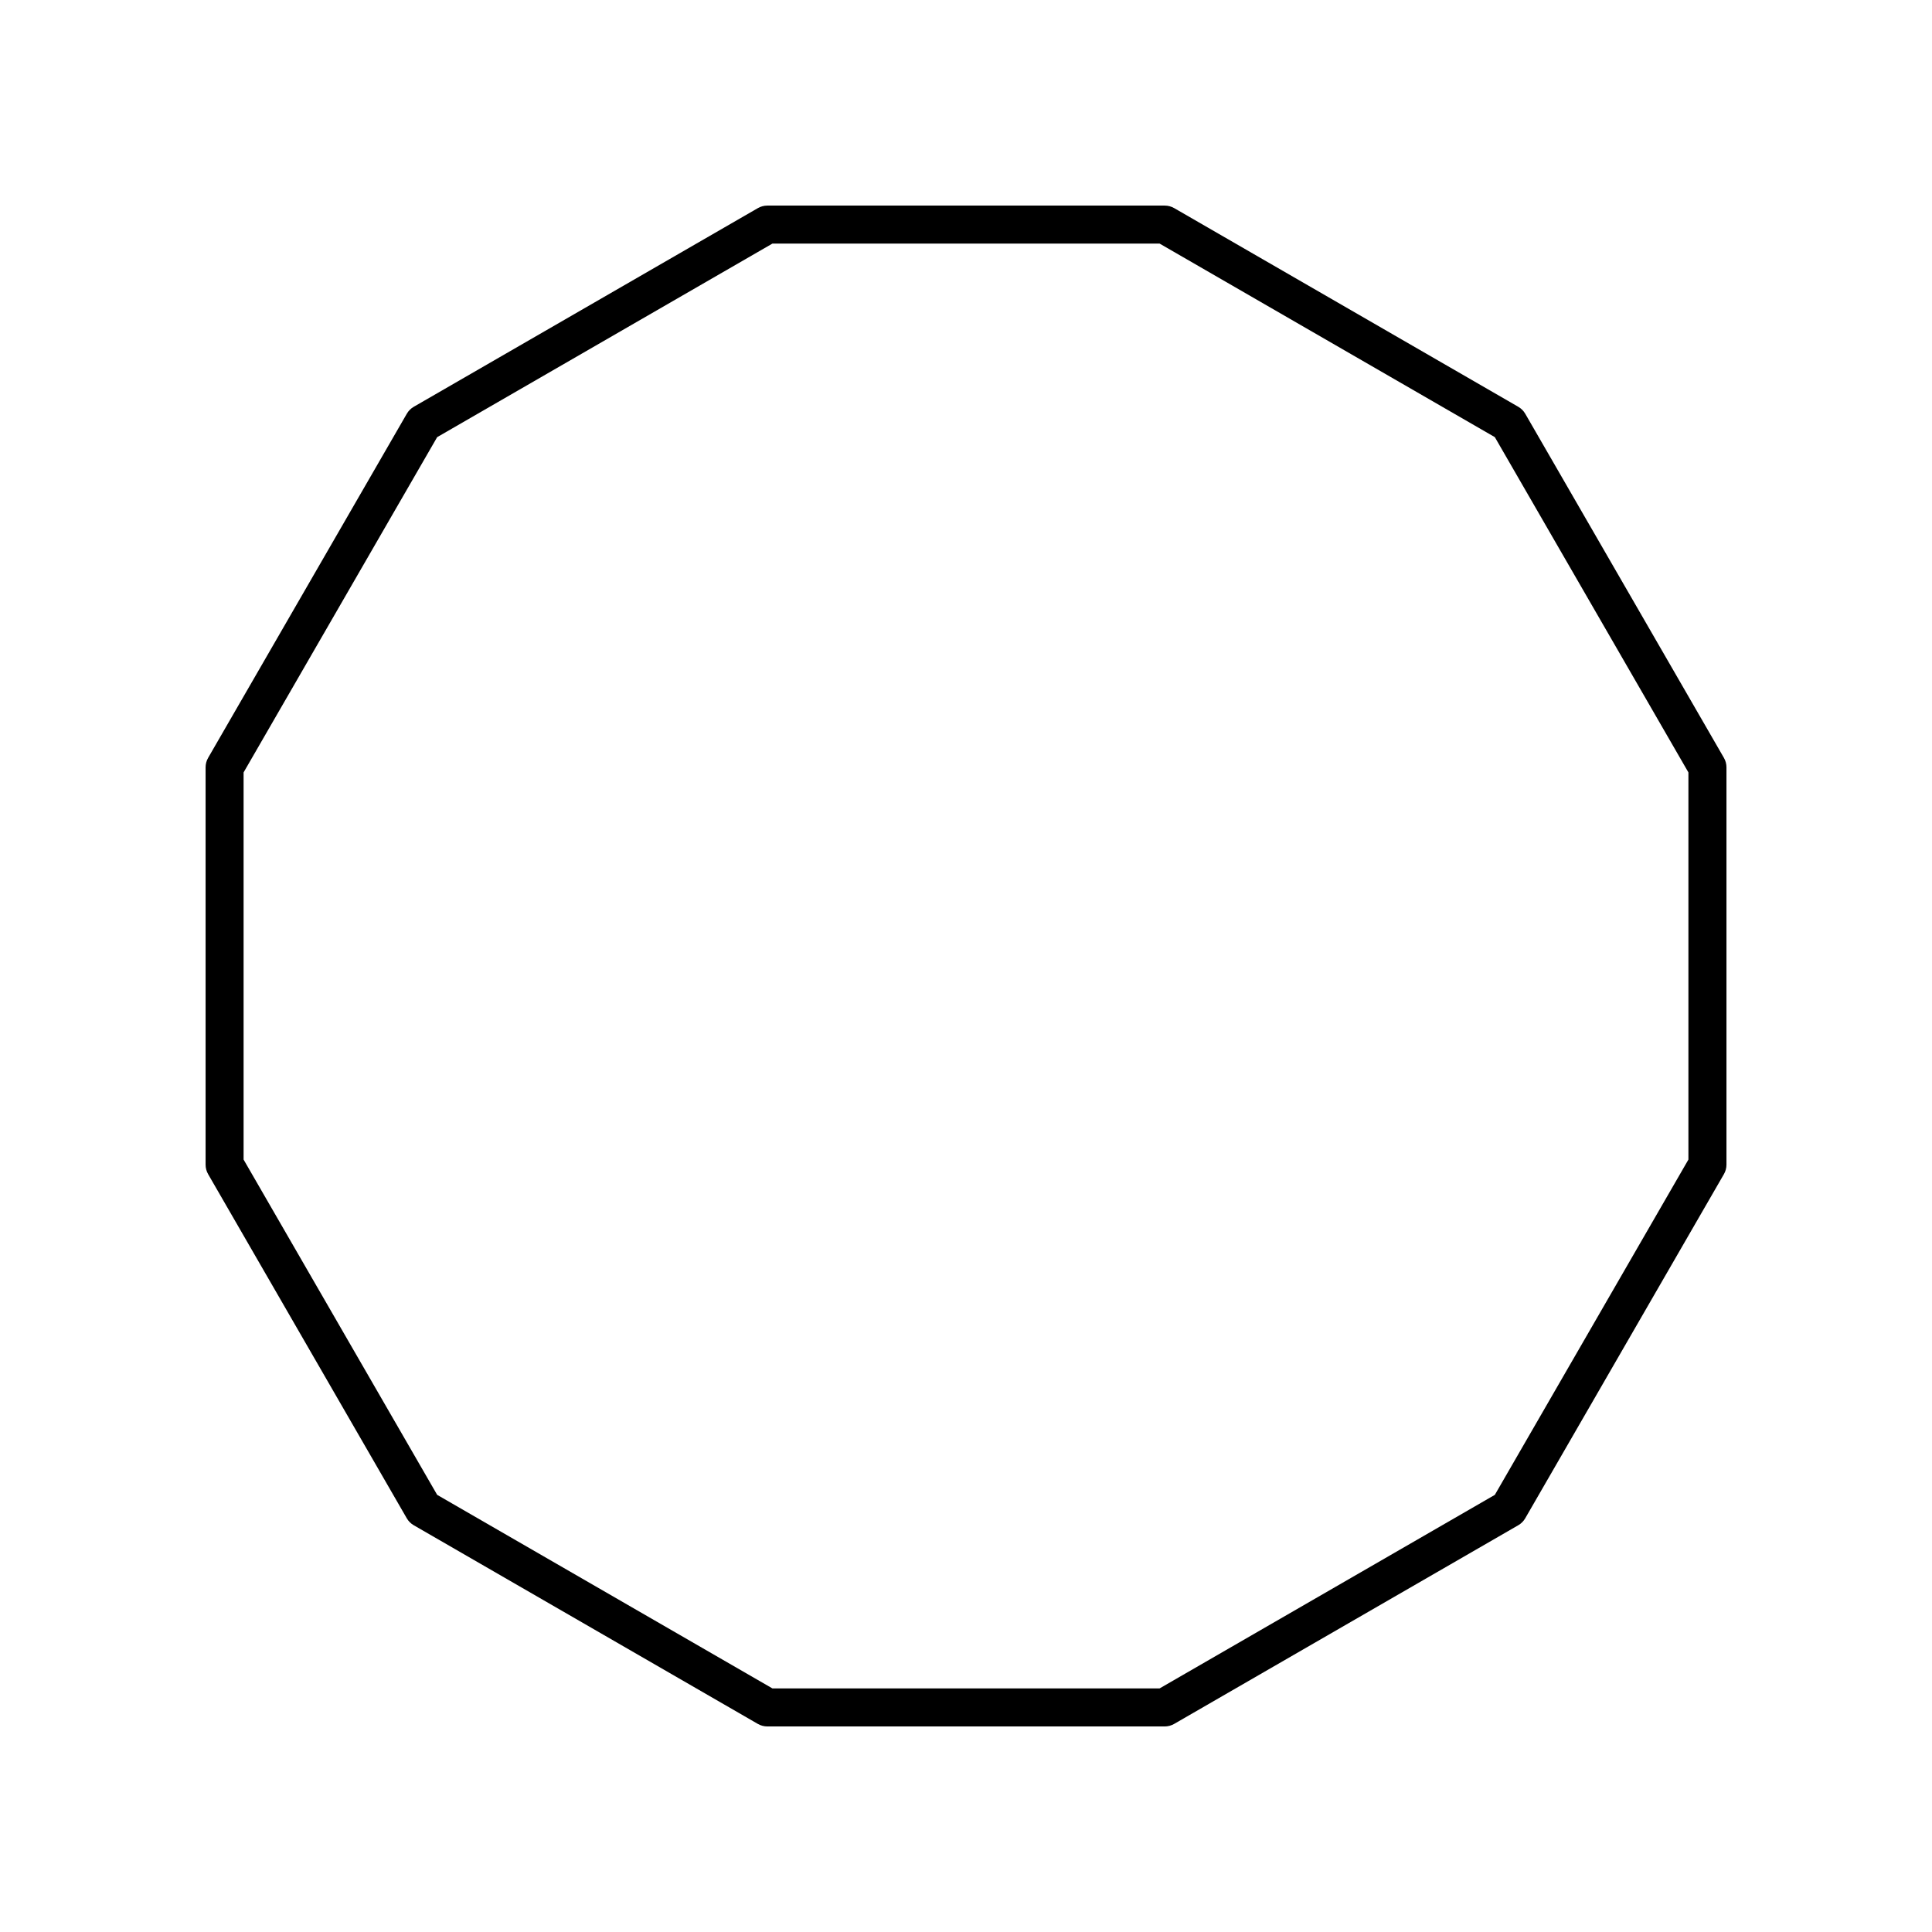
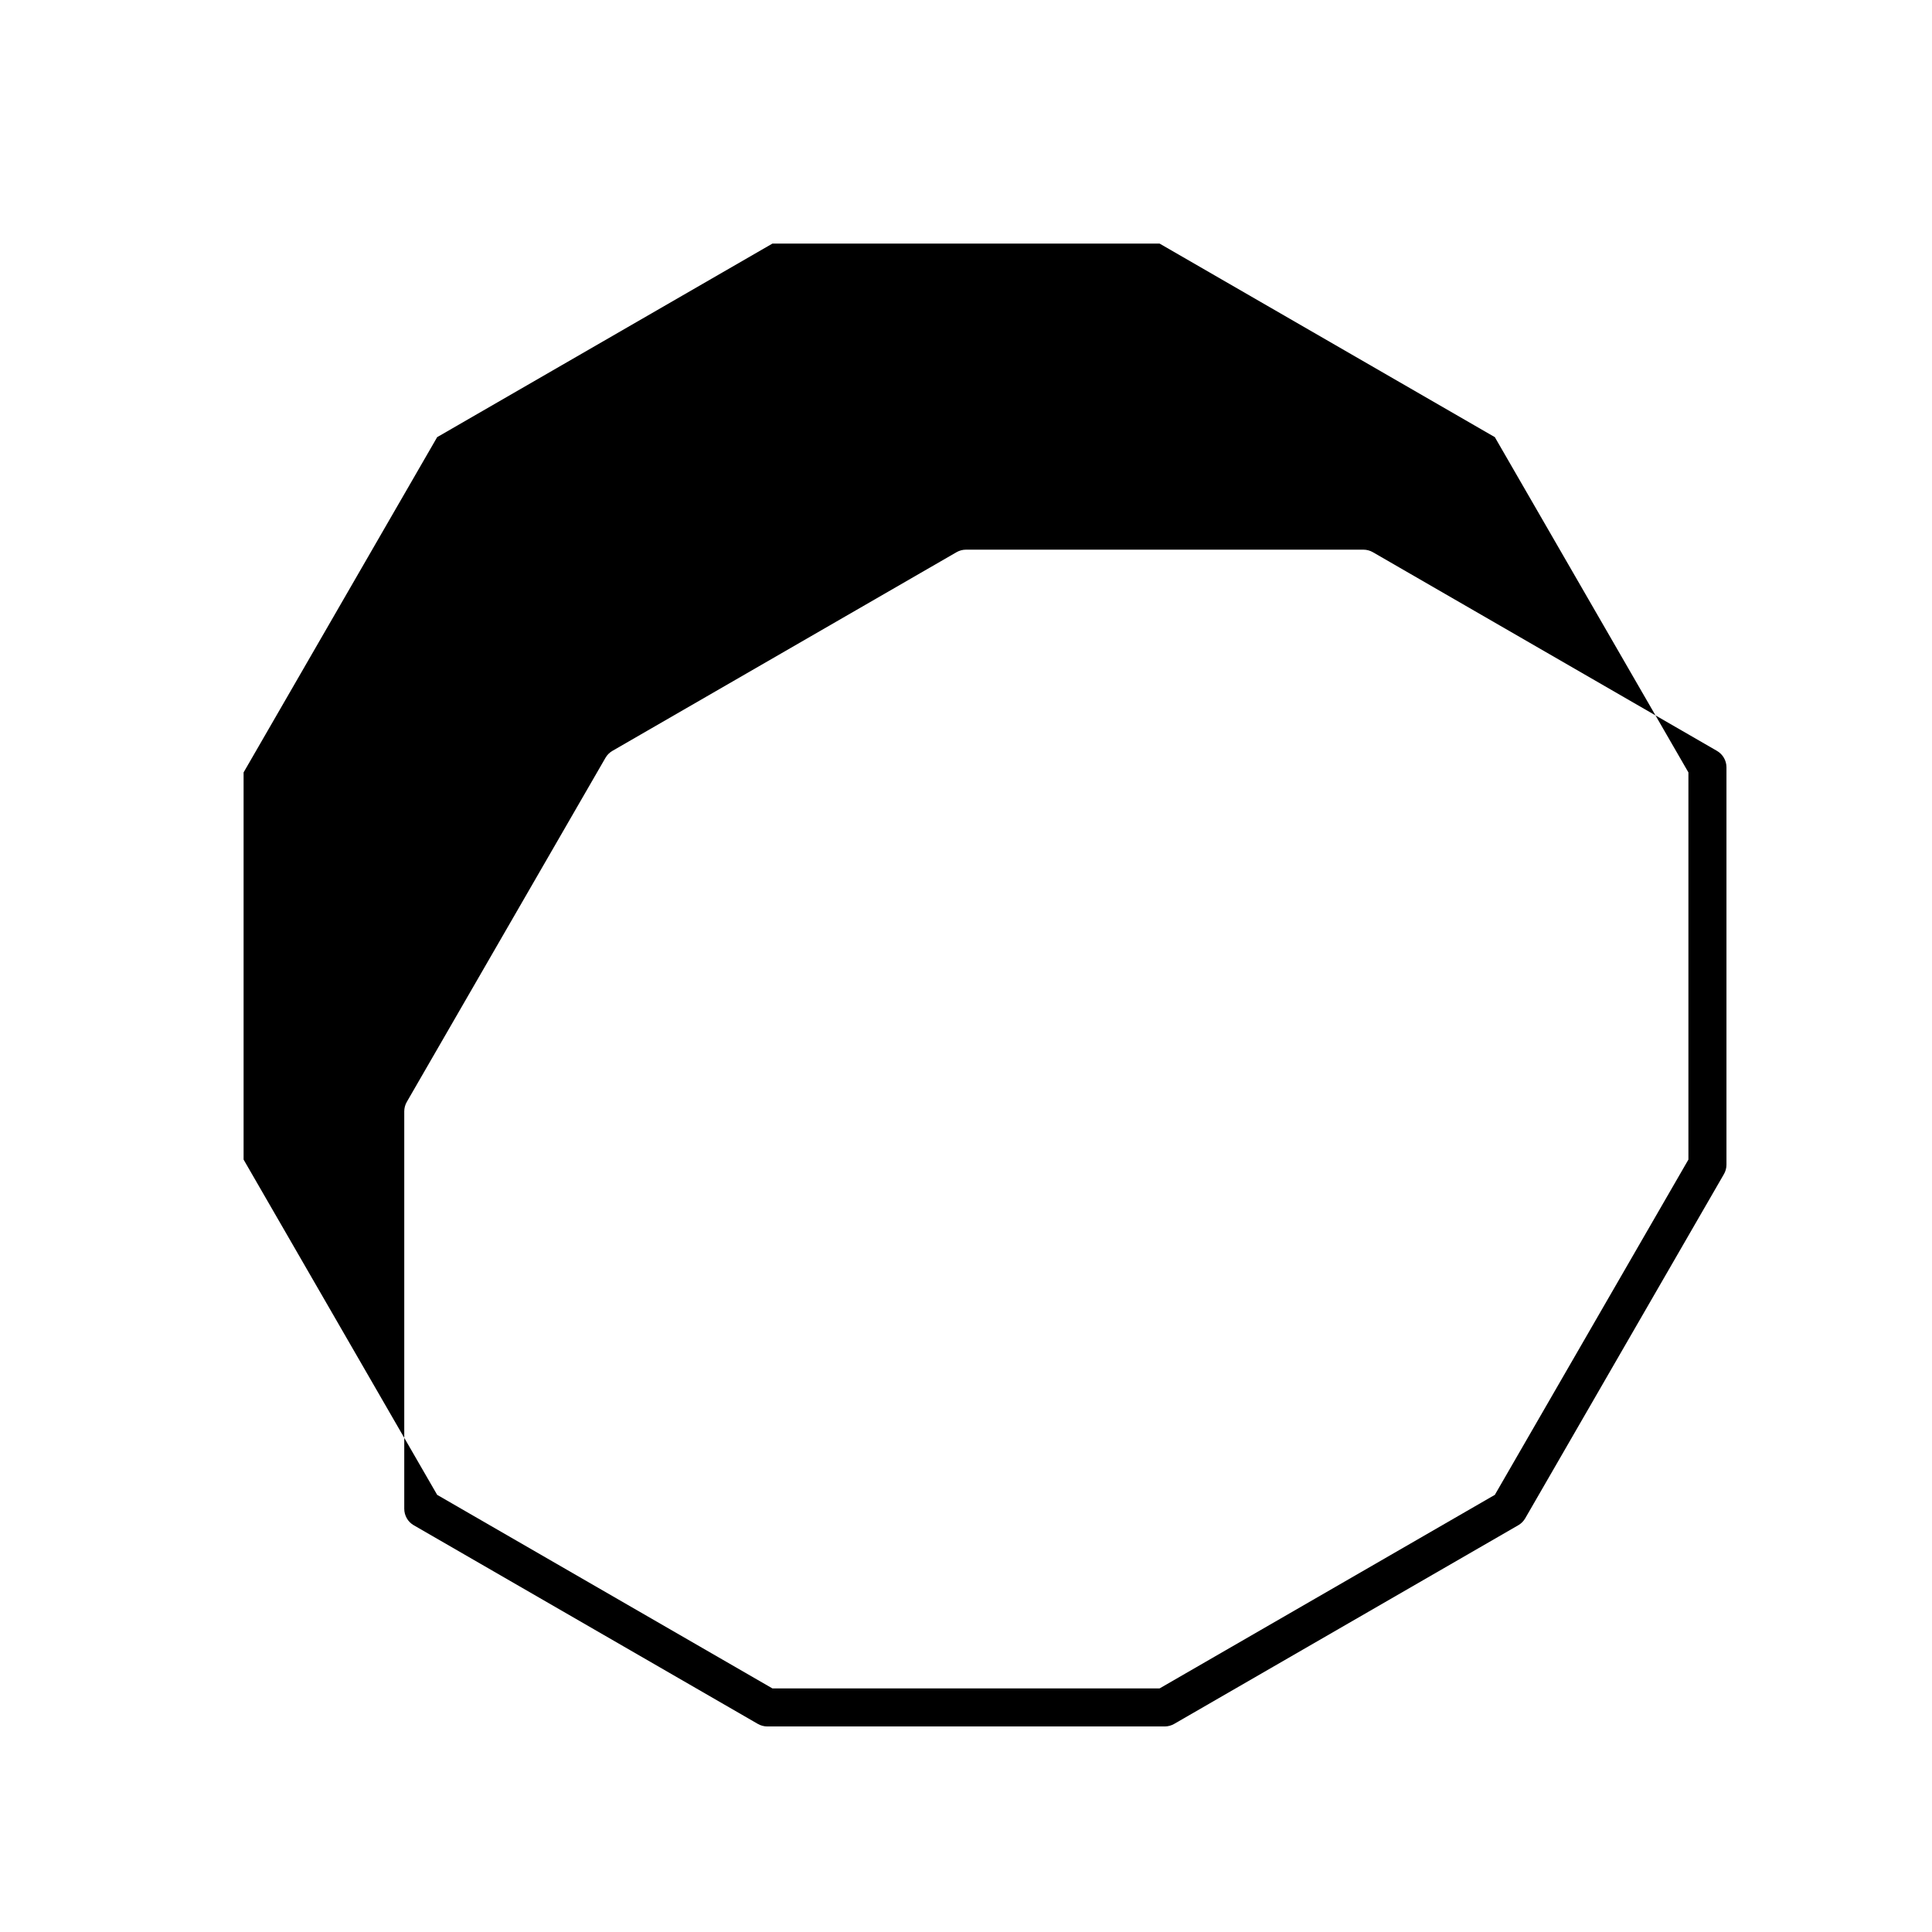
<svg xmlns="http://www.w3.org/2000/svg" fill="#000000" width="800px" height="800px" version="1.1" viewBox="144 144 512 512">
-   <path d="m251.8 546.36c0.441 0.766 1.078 1.402 1.844 1.844l91.188 52.648c0.77 0.441 1.637 0.676 2.519 0.676h105.3c0.887 0 1.75-0.234 2.519-0.676l91.188-52.648c0.766-0.441 1.402-1.078 1.844-1.844l52.648-91.188c0.449-0.766 0.68-1.637 0.68-2.519v-105.3c0-0.887-0.23-1.754-0.676-2.519l-52.648-91.184c-0.441-0.766-1.078-1.402-1.844-1.844l-91.188-52.652c-0.77-0.441-1.637-0.672-2.519-0.672h-105.3c-0.887 0-1.75 0.234-2.519 0.676l-91.184 52.645c-0.766 0.441-1.402 1.078-1.844 1.844l-52.652 91.191c-0.441 0.762-0.672 1.633-0.672 2.516v105.3c0 0.887 0.23 1.754 0.676 2.519zm-43.246-197.66 51.301-88.852 88.848-51.297h102.6l88.844 51.297 51.301 88.852v102.6l-51.301 88.852-88.844 51.297h-102.6l-88.848-51.297-51.301-88.852z" />
+   <path d="m251.8 546.36c0.441 0.766 1.078 1.402 1.844 1.844l91.188 52.648c0.77 0.441 1.637 0.676 2.519 0.676h105.3c0.887 0 1.75-0.234 2.519-0.676l91.188-52.648c0.766-0.441 1.402-1.078 1.844-1.844l52.648-91.188c0.449-0.766 0.68-1.637 0.68-2.519v-105.3c0-0.887-0.23-1.754-0.676-2.519c-0.441-0.766-1.078-1.402-1.844-1.844l-91.188-52.652c-0.77-0.441-1.637-0.672-2.519-0.672h-105.3c-0.887 0-1.75 0.234-2.519 0.676l-91.184 52.645c-0.766 0.441-1.402 1.078-1.844 1.844l-52.652 91.191c-0.441 0.762-0.672 1.633-0.672 2.516v105.3c0 0.887 0.23 1.754 0.676 2.519zm-43.246-197.66 51.301-88.852 88.848-51.297h102.6l88.844 51.297 51.301 88.852v102.6l-51.301 88.852-88.844 51.297h-102.6l-88.848-51.297-51.301-88.852z" />
</svg>